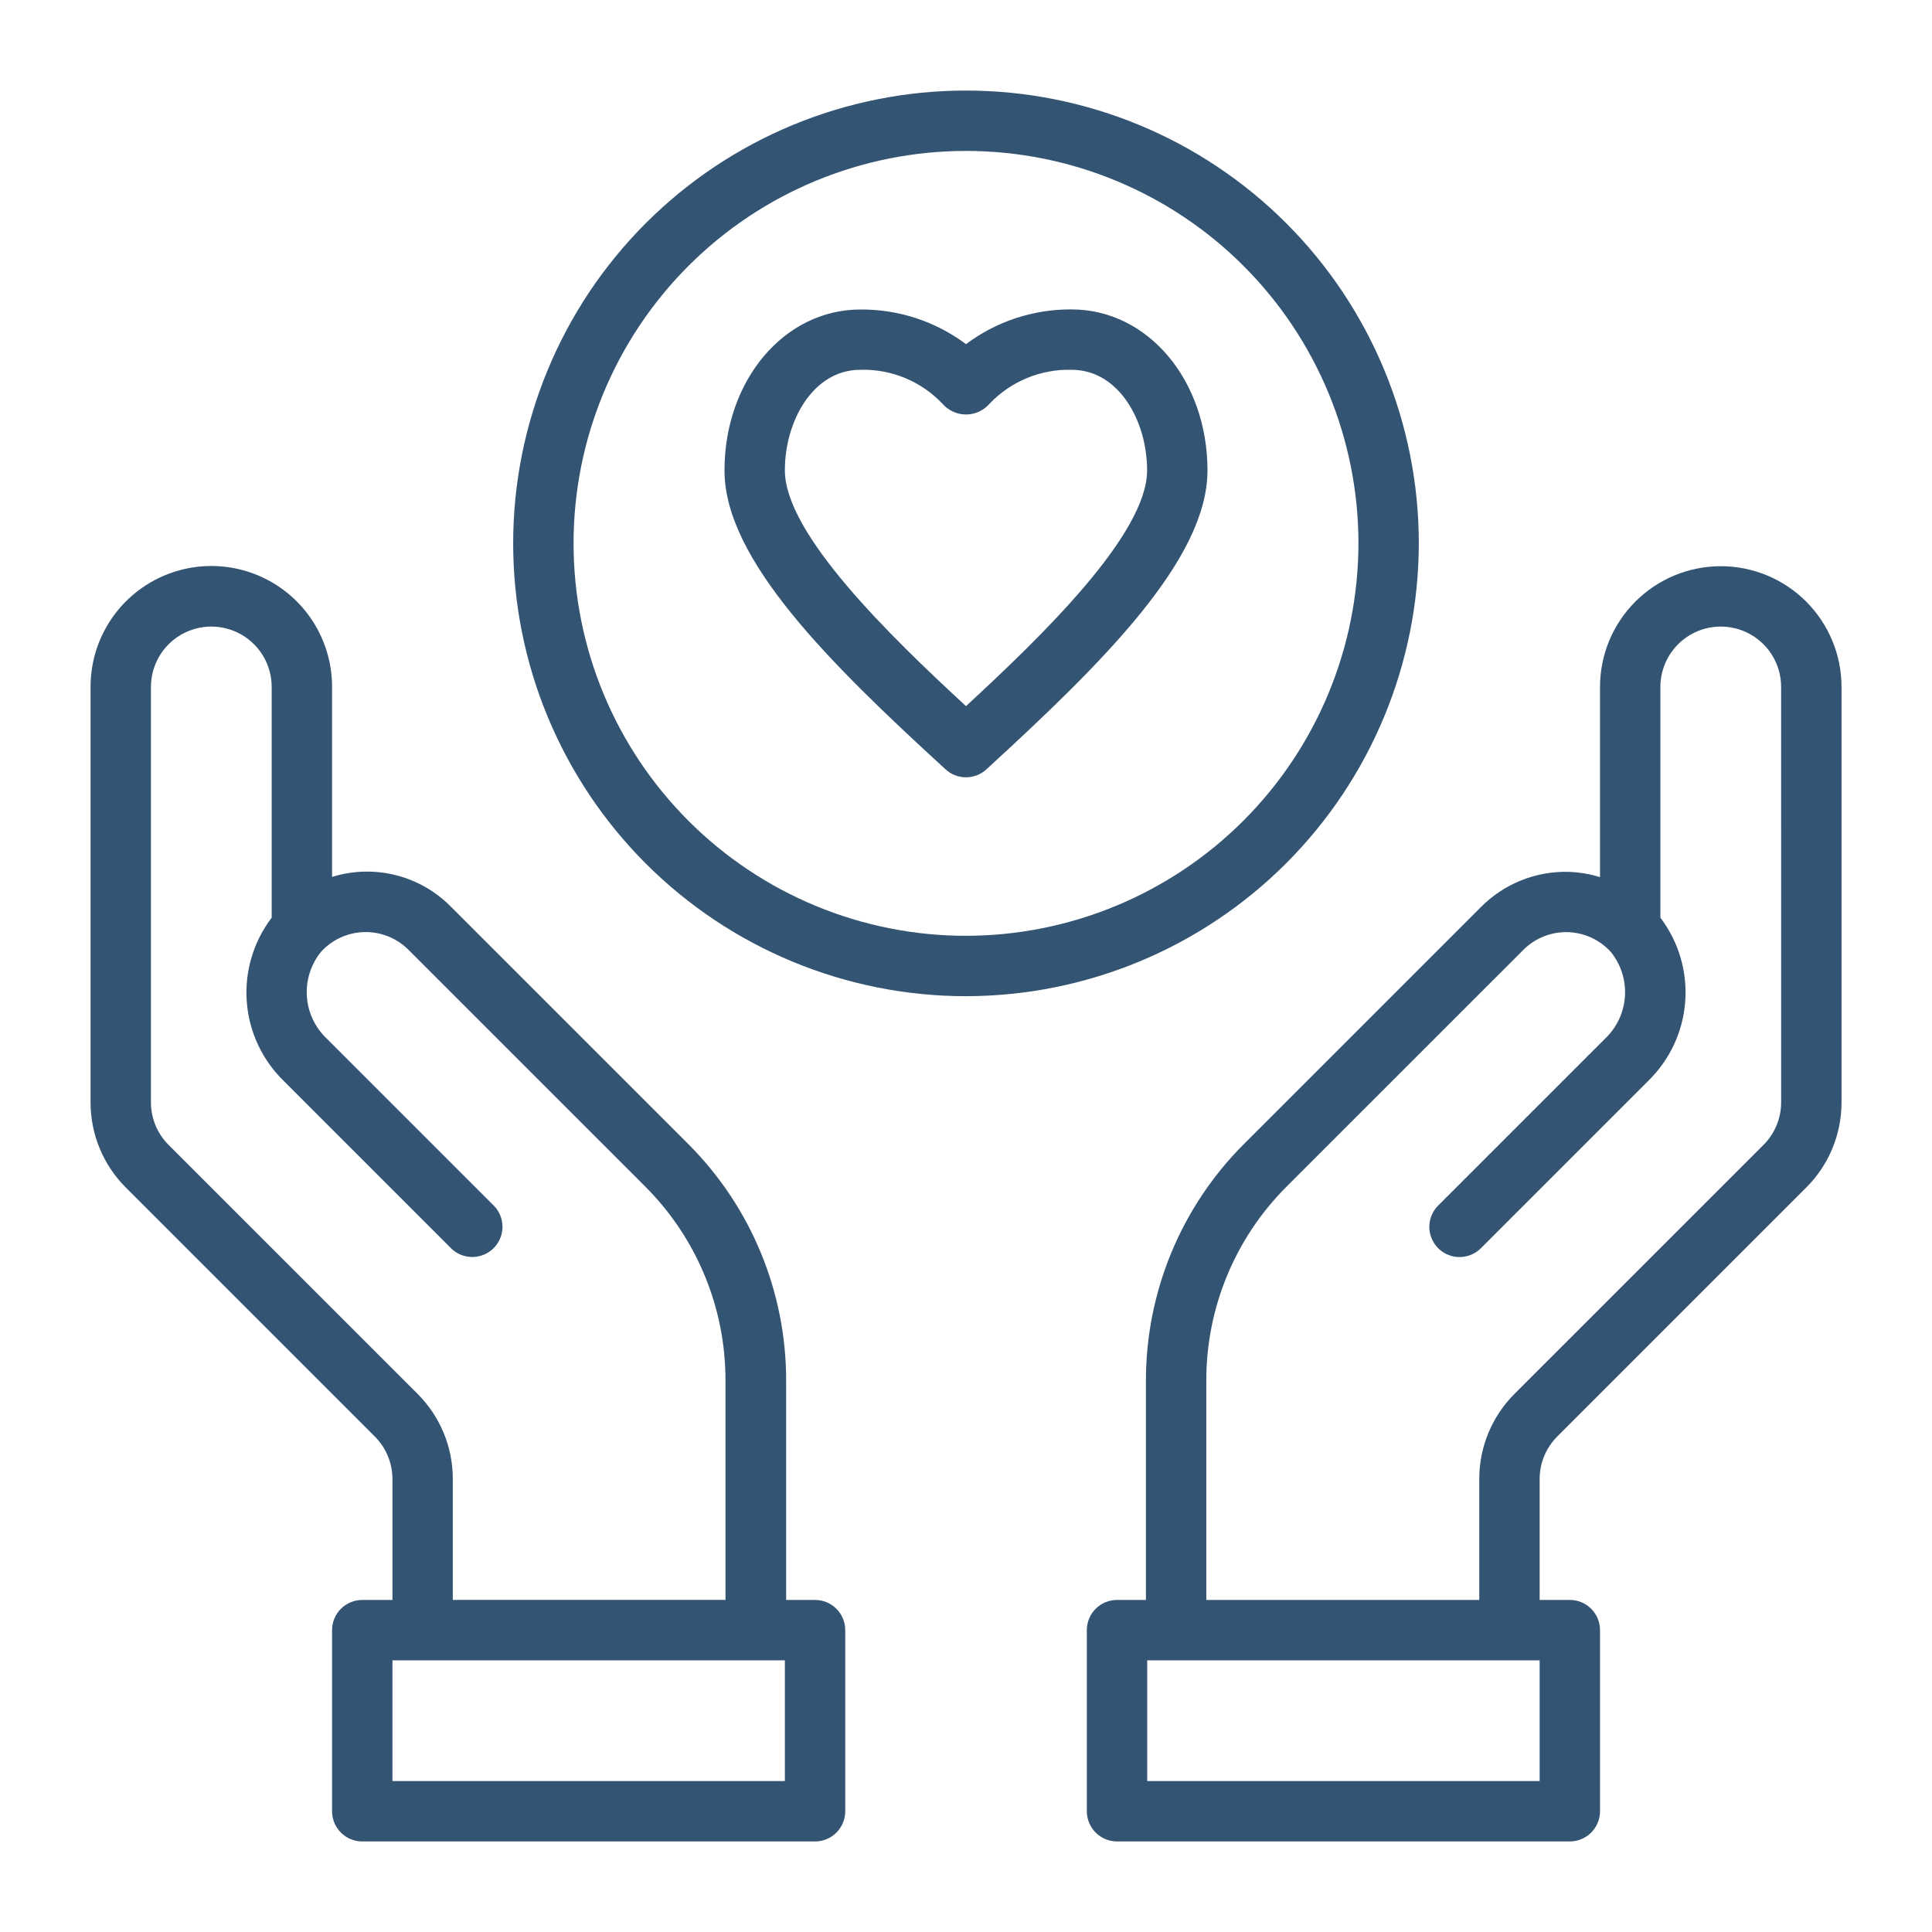
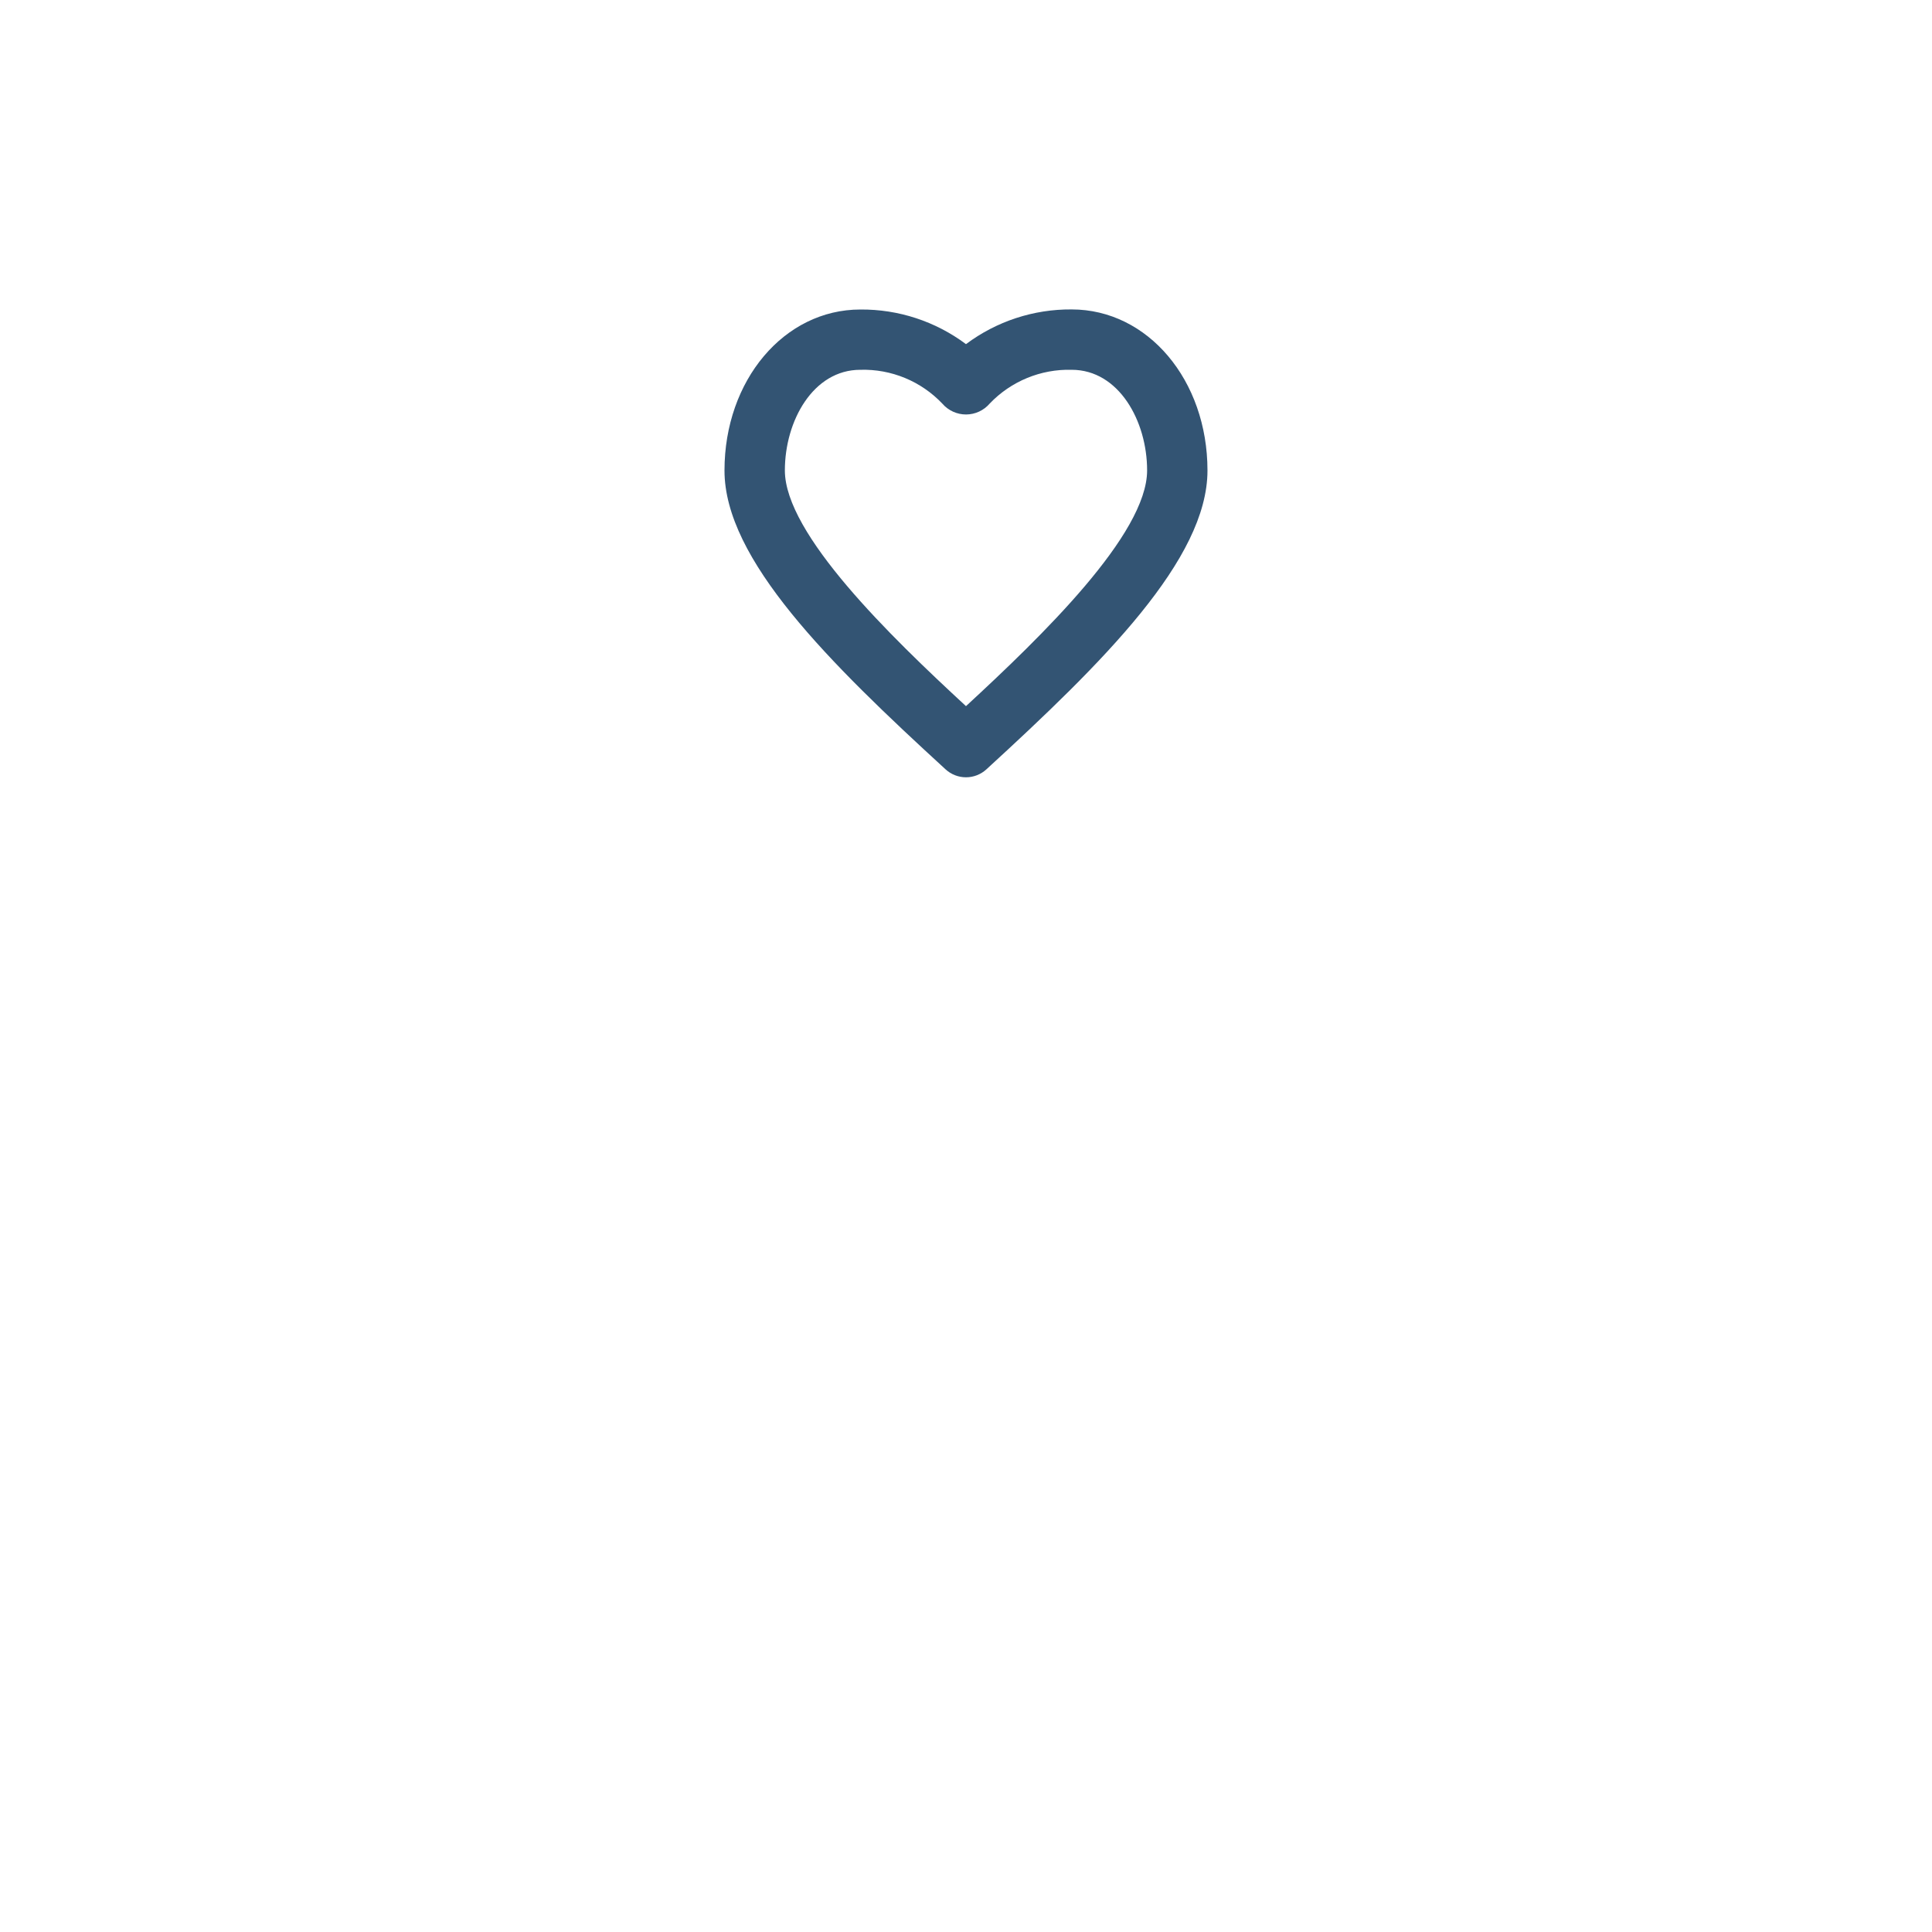
<svg xmlns="http://www.w3.org/2000/svg" width="1200pt" height="1200pt" version="1.1" viewBox="0 0 1200 1200">
  <g fill="#335473">
-     <path d="m506.25 993.75h-17.961v-136.11c0.07-54.953-21.648-107.7-60.395-146.66l-147.58-147.56c-9.418-9.648-21.316-16.508-34.387-19.816-13.07-3.309-26.801-2.938-39.676 1.066v-118.12c0-26.793-14.293-51.555-37.5-64.949-23.207-13.398-51.793-13.398-75 0-23.207 13.395-37.5 38.156-37.5 64.949v258.04c-0.051 19.926 7.867 39.043 21.992 53.098l154.5 154.5c7.078 7.027 11.043 16.598 11.008 26.57v75h-18.75c-4.973 0-9.742 1.977-13.258 5.492-3.516 3.516-5.492 8.285-5.492 13.258v112.5c0 4.973 1.977 9.742 5.492 13.258 3.516 3.516 8.285 5.492 13.258 5.492h281.25c4.973 0 9.742-1.977 13.258-5.492 3.516-3.516 5.492-8.285 5.492-13.258v-112.5c0-4.973-1.977-9.742-5.492-13.258-3.516-3.516-8.285-5.492-13.258-5.492zm-246.99-128.1-154.5-154.48c-7.074-7.035-11.039-16.609-11.008-26.586v-257.91c0-13.398 7.148-25.777 18.75-32.477s25.898-6.699 37.5 0 18.75 19.078 18.75 32.477v143.32c-11.391 14.949-16.898 33.562-15.469 52.305 1.426 18.742 9.688 36.305 23.211 49.359l103.82 103.82v-0.004c4.762 4.602 11.598 6.348 17.984 4.598 6.383-1.75 11.375-6.742 13.125-13.125 1.75-6.387 0.004-13.223-4.598-17.984l-103.82-103.82h0.004c-7.277-6.852-11.703-16.191-12.398-26.16-0.695-9.973 2.391-19.836 8.648-27.633 6.875-7.648 16.586-12.137 26.867-12.418s20.227 3.676 27.508 10.938l147.58 147.56h-0.004c31.691 31.891 49.457 75.039 49.406 120v136.31h-169.37v-75c0.051-19.926-7.867-39.047-21.992-53.102zm228.24 240.6h-243.75v-75h243.75z" />
-     <path d="m1068.8 351.68c-19.891 0-38.969 7.902-53.031 21.965-14.066 14.066-21.969 33.145-21.969 53.035v118.12c-6.184-1.902-12.586-3-19.051-3.262-20.594-0.664-40.531 7.293-55.012 21.953l-147.58 147.56c-38.73 38.949-60.449 91.66-60.395 146.59v136.11h-17.961c-4.973 0-9.742 1.977-13.258 5.492-3.516 3.516-5.492 8.285-5.492 13.258v112.5c0 4.973 1.977 9.742 5.492 13.258 3.516 3.516 8.285 5.492 13.258 5.492h281.25c4.973 0 9.742-1.977 13.258-5.492 3.516-3.516 5.492-8.285 5.492-13.258v-112.5c0-4.973-1.977-9.742-5.492-13.258-3.516-3.516-8.285-5.492-13.258-5.492h-18.75v-75c-0.035-9.973 3.93-19.543 11.008-26.57l154.5-154.5c14.125-14.055 22.043-33.172 21.992-53.098v-257.91c0-19.891-7.902-38.969-21.969-53.035-14.062-14.062-33.141-21.965-53.031-21.965zm-112.5 754.57h-243.75v-75h243.75zm150-421.67c0.031 9.977-3.934 19.551-11.008 26.586l-154.5 154.48c-14.125 14.055-22.043 33.176-21.992 53.102v75h-169.54v-136.27c-0.055-44.965 17.711-88.113 49.406-120l147.58-147.56c7.281-7.266 17.227-11.219 27.508-10.938 10.277 0.277 19.992 4.769 26.867 12.418 6.258 7.793 9.344 17.66 8.648 27.629-0.695 9.973-5.121 19.312-12.398 26.164l-103.82 103.82h0.004c-4.602 4.762-6.348 11.598-4.598 17.98 1.75 6.387 6.738 11.375 13.125 13.125 6.387 1.754 13.223 0.004 17.984-4.594l103.82-103.82h-0.004c13.562-13.031 21.859-30.594 23.32-49.344 1.457-18.75-4.023-37.383-15.406-52.355v-143.32c0-13.398 7.148-25.777 18.75-32.477s25.898-6.699 37.5 0 18.75 19.078 18.75 32.477z" />
-     <path d="m881.25 337.5c0-74.594-29.633-146.13-82.375-198.88-52.746-52.742-124.28-82.375-198.88-82.375s-146.13 29.633-198.88 82.375c-52.742 52.746-82.375 124.28-82.375 198.88s29.633 146.13 82.375 198.88c52.746 52.742 124.28 82.375 198.88 82.375 74.566-0.086 146.05-29.742 198.78-82.469s82.383-124.21 82.469-198.78zm-281.25 243.75c-64.648 0-126.64-25.68-172.36-71.395-45.715-45.711-71.395-107.71-71.395-172.36s25.68-126.64 71.395-172.36c45.711-45.715 107.71-71.395 172.36-71.395s126.64 25.68 172.36 71.395c45.715 45.711 71.395 107.71 71.395 172.36-0.074 64.625-25.777 126.58-71.477 172.27-45.695 45.699-107.65 71.402-172.27 71.477z" />
    <path d="m665.62 192.19c-23.645-0.188-46.699 7.387-65.625 21.562-18.934-14.152-41.988-21.707-65.625-21.508-47.305 0-84.375 43.93-84.375 99.992 0 55.238 64.949 119.36 137.32 185.62v0.004c3.461 3.172 7.981 4.934 12.676 4.934s9.215-1.762 12.676-4.934c72.375-66.336 137.32-130.46 137.32-185.62 0-56.121-37.07-100.05-84.375-100.05zm-65.625 246.41c-47.008-43.387-112.5-106.88-112.5-146.42 0-30.711 17.531-62.492 46.875-62.492v-0.004c19.219-0.559 37.766 7.109 50.98 21.074 3.703 4.266 9.082 6.707 14.73 6.684 5.648-0.027 11.008-2.516 14.672-6.812 13.238-13.848 31.715-21.453 50.867-20.945 29.344 0 46.875 31.875 46.875 62.492 0 39.695-65.492 103.03-112.5 146.42z" />
  </g>
</svg>